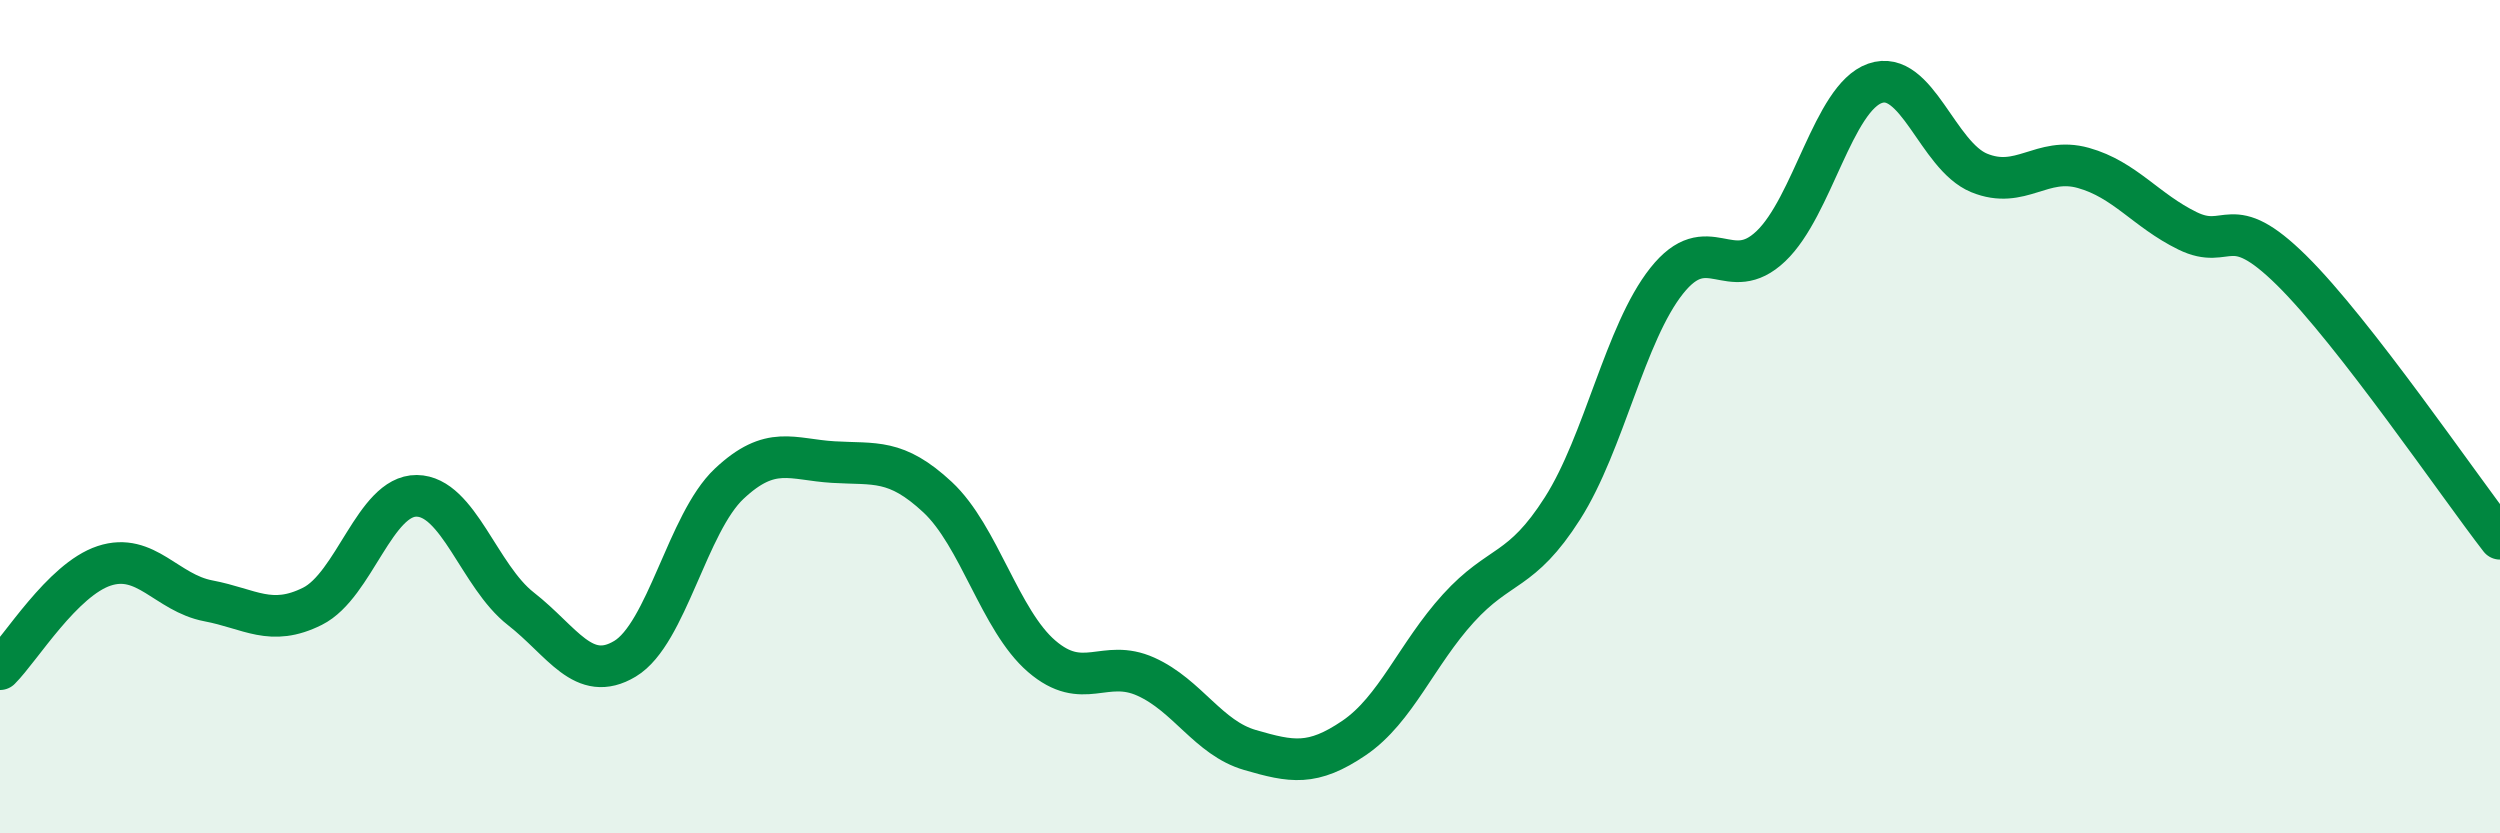
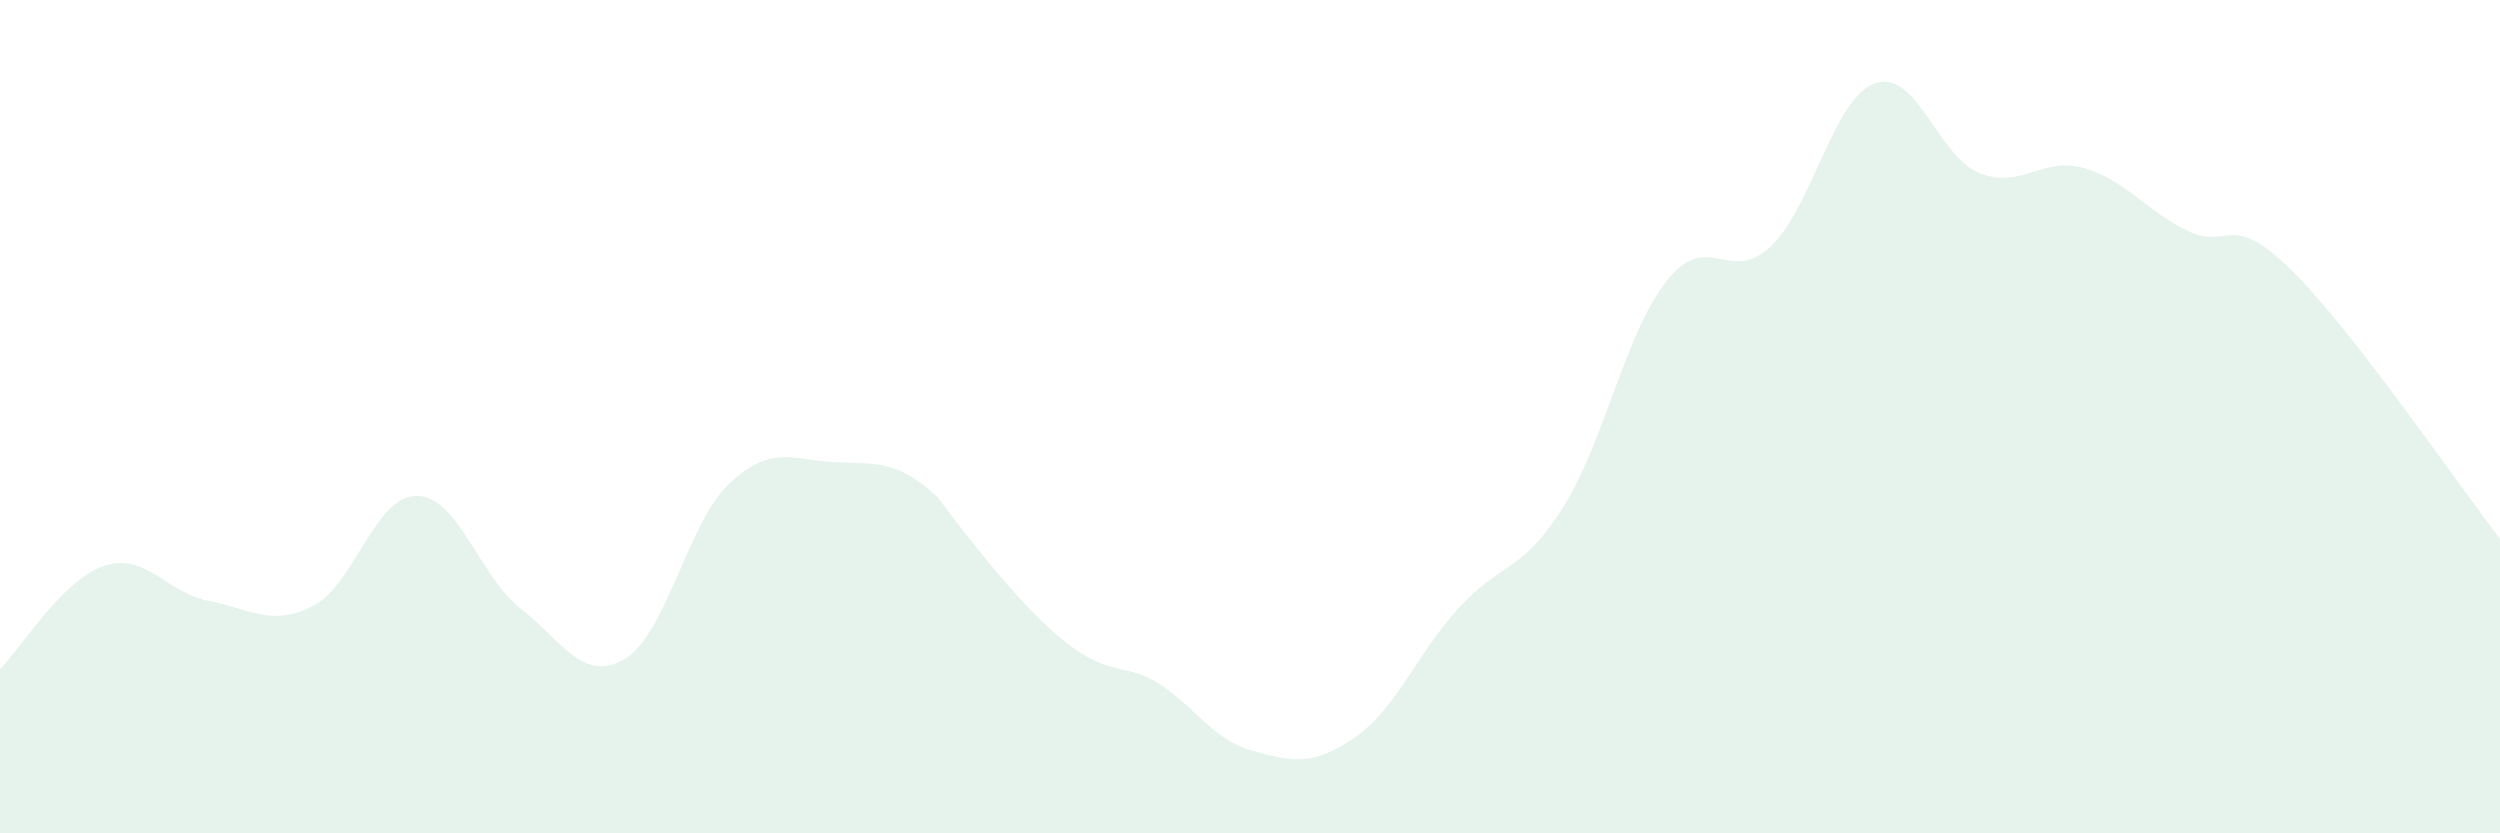
<svg xmlns="http://www.w3.org/2000/svg" width="60" height="20" viewBox="0 0 60 20">
-   <path d="M 0,16.06 C 0.5,15.56 1.5,13.91 2.5,13.58 C 3.5,13.25 4,14.23 5,14.42 C 6,14.61 6.5,15.05 7.5,14.55 C 8.5,14.05 9,11.89 10,11.9 C 11,11.91 11.5,13.83 12.5,14.61 C 13.5,15.39 14,16.41 15,15.81 C 16,15.21 16.5,12.55 17.5,11.61 C 18.5,10.67 19,11.03 20,11.09 C 21,11.15 21.5,11 22.5,11.93 C 23.5,12.86 24,14.89 25,15.75 C 26,16.61 26.5,15.79 27.5,16.24 C 28.5,16.69 29,17.71 30,18 C 31,18.29 31.5,18.39 32.5,17.71 C 33.5,17.03 34,15.7 35,14.6 C 36,13.5 36.5,13.77 37.5,12.2 C 38.5,10.63 39,8 40,6.74 C 41,5.48 41.5,6.86 42.5,5.91 C 43.5,4.96 44,2.35 45,2 C 46,1.65 46.5,3.74 47.5,4.15 C 48.5,4.56 49,3.75 50,4.03 C 51,4.31 51.5,5.05 52.5,5.54 C 53.5,6.03 53.5,5.01 55,6.49 C 56.5,7.97 59,11.64 60,12.93L60 20L0 20Z" fill="#008740" opacity="0.1" stroke-linecap="round" stroke-linejoin="round" />
-   <path d="M 0,16.06 C 0.5,15.56 1.5,13.91 2.5,13.58 C 3.5,13.25 4,14.23 5,14.42 C 6,14.61 6.5,15.05 7.5,14.55 C 8.5,14.05 9,11.89 10,11.9 C 11,11.91 11.5,13.83 12.5,14.61 C 13.5,15.39 14,16.41 15,15.81 C 16,15.21 16.5,12.55 17.5,11.61 C 18.5,10.67 19,11.03 20,11.09 C 21,11.15 21.5,11 22.5,11.93 C 23.5,12.86 24,14.89 25,15.75 C 26,16.61 26.5,15.79 27.5,16.24 C 28.5,16.69 29,17.71 30,18 C 31,18.29 31.5,18.39 32.5,17.71 C 33.5,17.03 34,15.7 35,14.6 C 36,13.5 36.5,13.77 37.5,12.2 C 38.5,10.63 39,8 40,6.74 C 41,5.48 41.5,6.86 42.5,5.91 C 43.5,4.96 44,2.35 45,2 C 46,1.65 46.5,3.74 47.5,4.15 C 48.5,4.56 49,3.75 50,4.03 C 51,4.31 51.5,5.05 52.5,5.54 C 53.5,6.03 53.5,5.01 55,6.49 C 56.5,7.97 59,11.64 60,12.93" stroke="#008740" stroke-width="1" fill="none" stroke-linecap="round" stroke-linejoin="round" />
+   <path d="M 0,16.06 C 0.5,15.56 1.5,13.91 2.5,13.58 C 3.5,13.25 4,14.23 5,14.42 C 6,14.61 6.5,15.05 7.5,14.55 C 8.5,14.05 9,11.89 10,11.9 C 11,11.91 11.5,13.83 12.5,14.61 C 13.5,15.39 14,16.41 15,15.81 C 16,15.21 16.5,12.55 17.5,11.61 C 18.5,10.67 19,11.03 20,11.09 C 21,11.15 21.5,11 22.5,11.93 C 26,16.61 26.5,15.79 27.5,16.24 C 28.5,16.69 29,17.71 30,18 C 31,18.29 31.5,18.39 32.5,17.71 C 33.5,17.03 34,15.7 35,14.6 C 36,13.5 36.5,13.77 37.5,12.2 C 38.5,10.63 39,8 40,6.74 C 41,5.48 41.5,6.86 42.5,5.91 C 43.5,4.96 44,2.35 45,2 C 46,1.65 46.5,3.74 47.5,4.15 C 48.5,4.56 49,3.75 50,4.03 C 51,4.31 51.5,5.05 52.5,5.54 C 53.5,6.03 53.5,5.01 55,6.49 C 56.5,7.97 59,11.64 60,12.93L60 20L0 20Z" fill="#008740" opacity="0.1" stroke-linecap="round" stroke-linejoin="round" />
</svg>